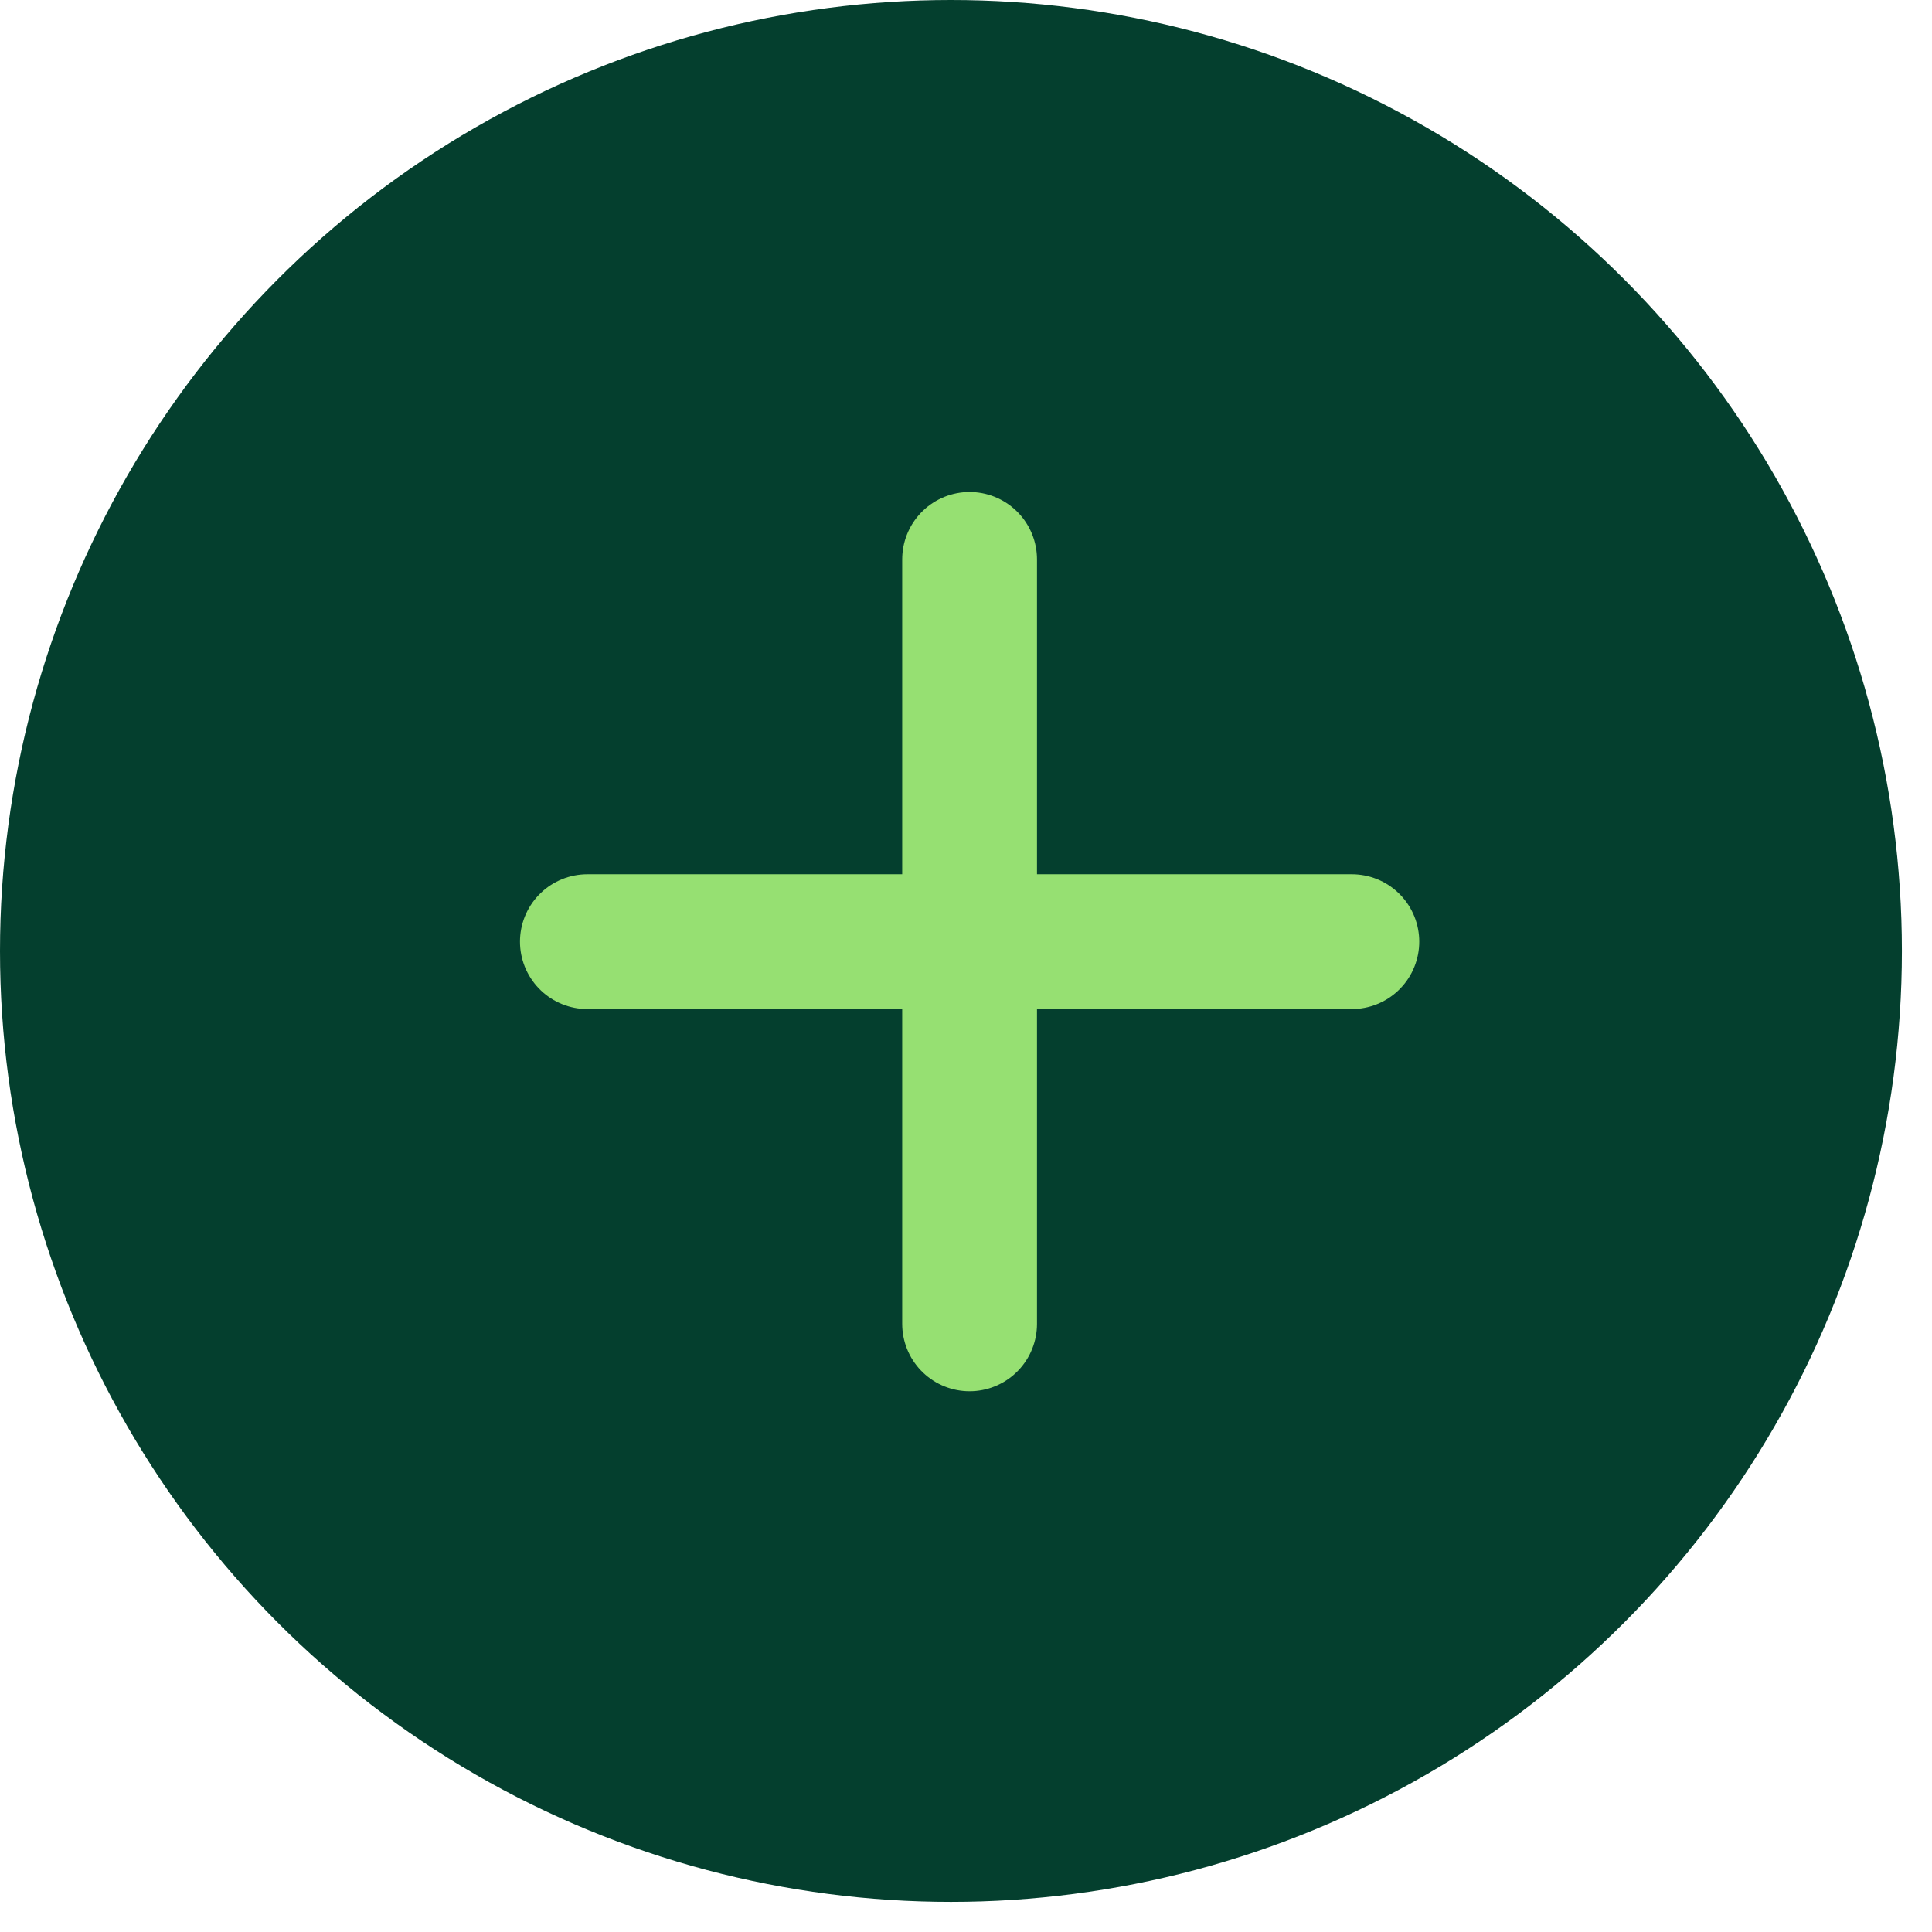
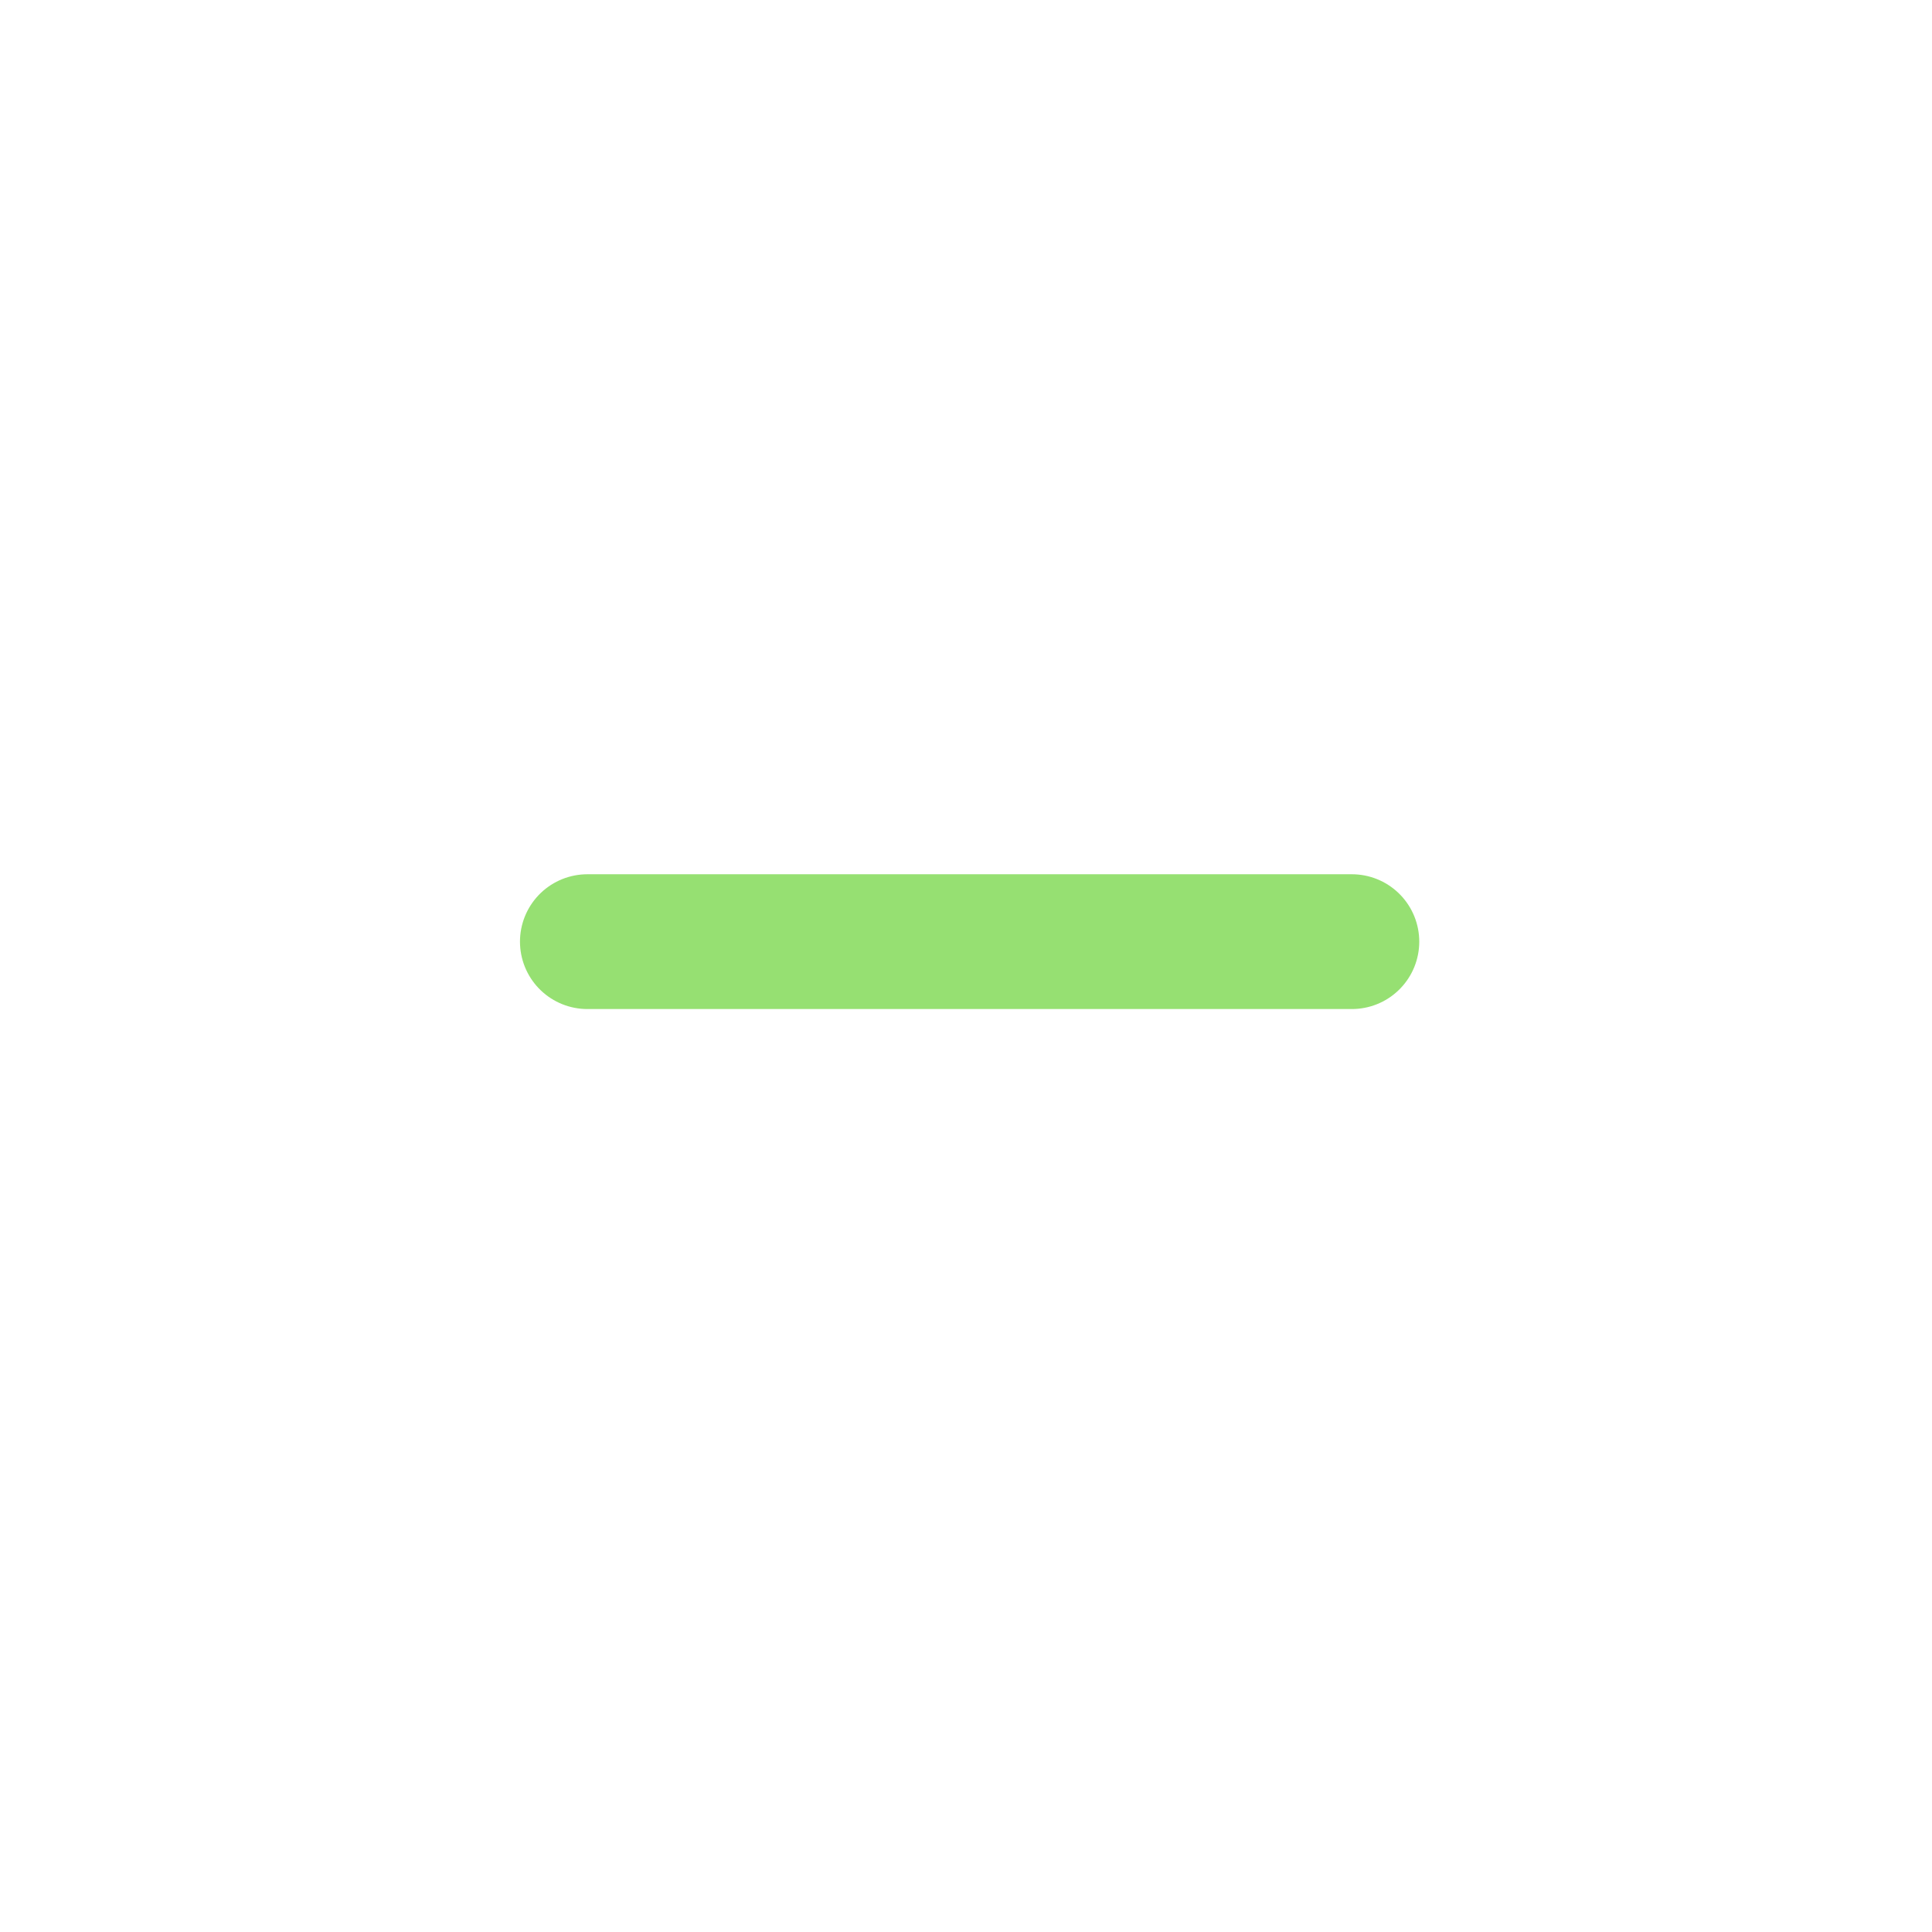
<svg xmlns="http://www.w3.org/2000/svg" width="43" height="43" viewBox="0 0 43 43" fill="none">
-   <circle cx="21.165" cy="21.165" r="21.165" fill="#043F2E" />
-   <path d="M21.58 12.45V29.465" stroke="#96E072" stroke-width="3" stroke-linecap="round" />
  <path d="M13.073 20.958H30.088" stroke="#96E072" stroke-width="3" stroke-linecap="round" />
</svg>